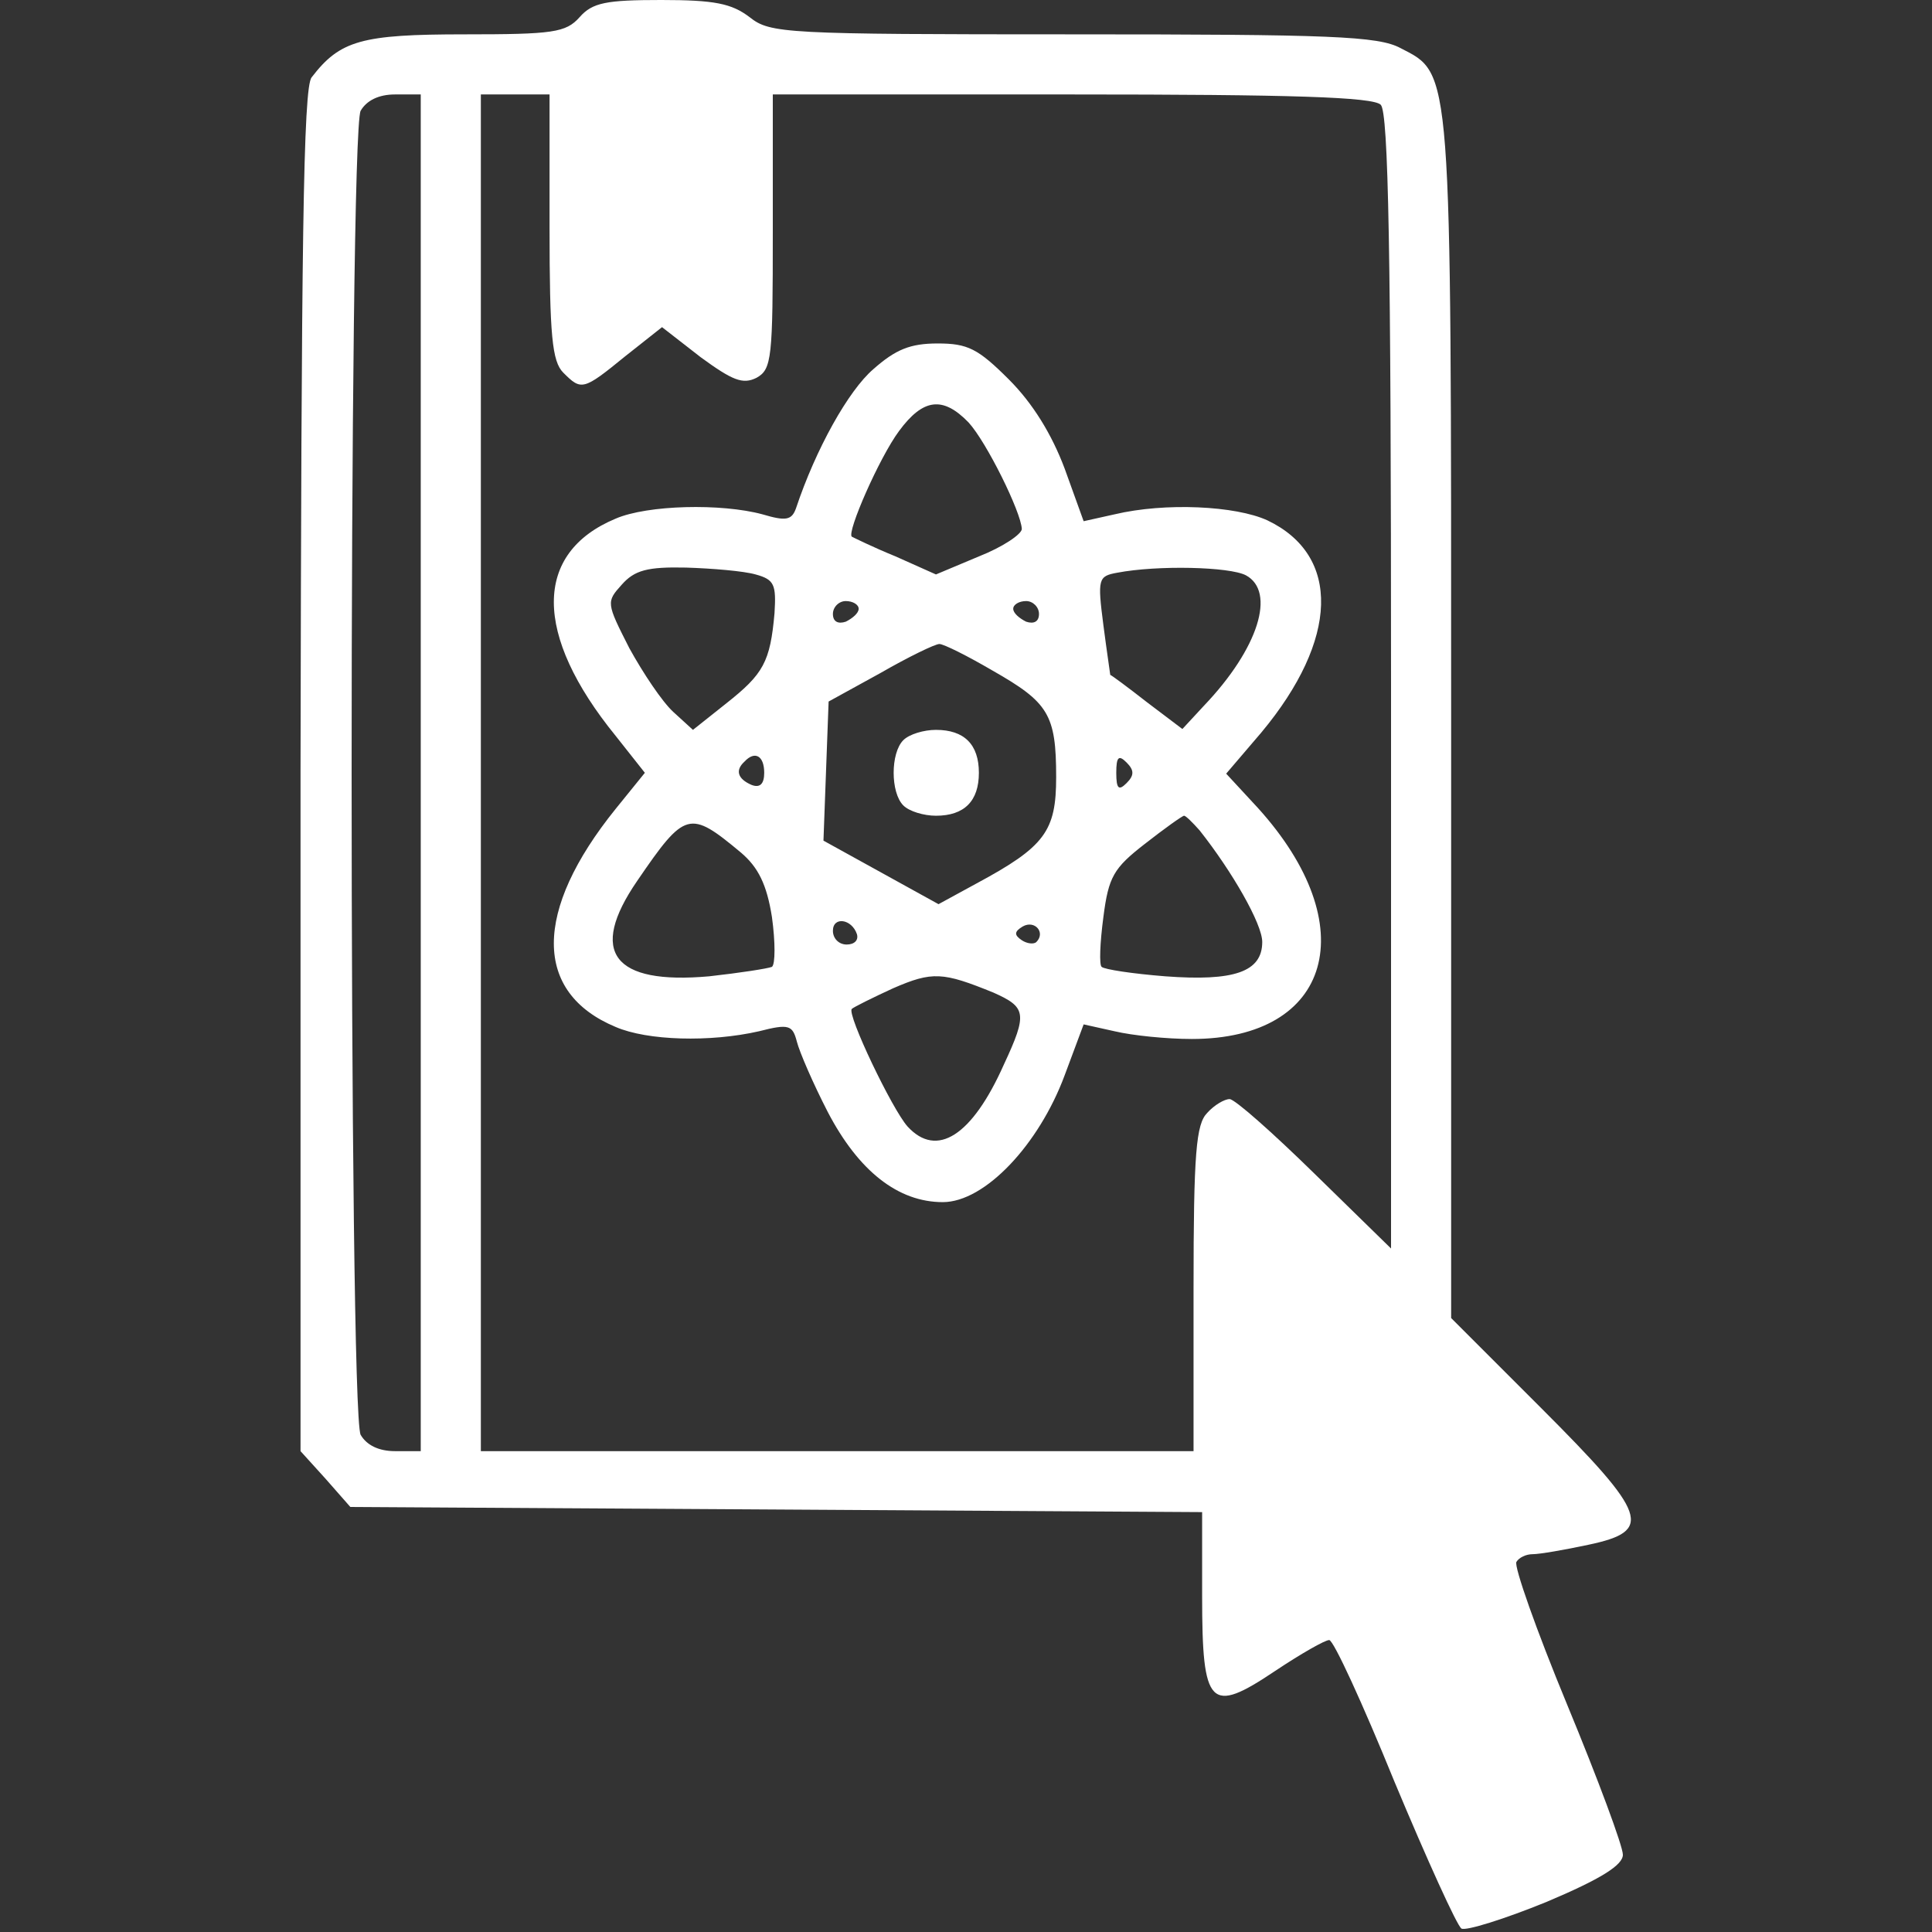
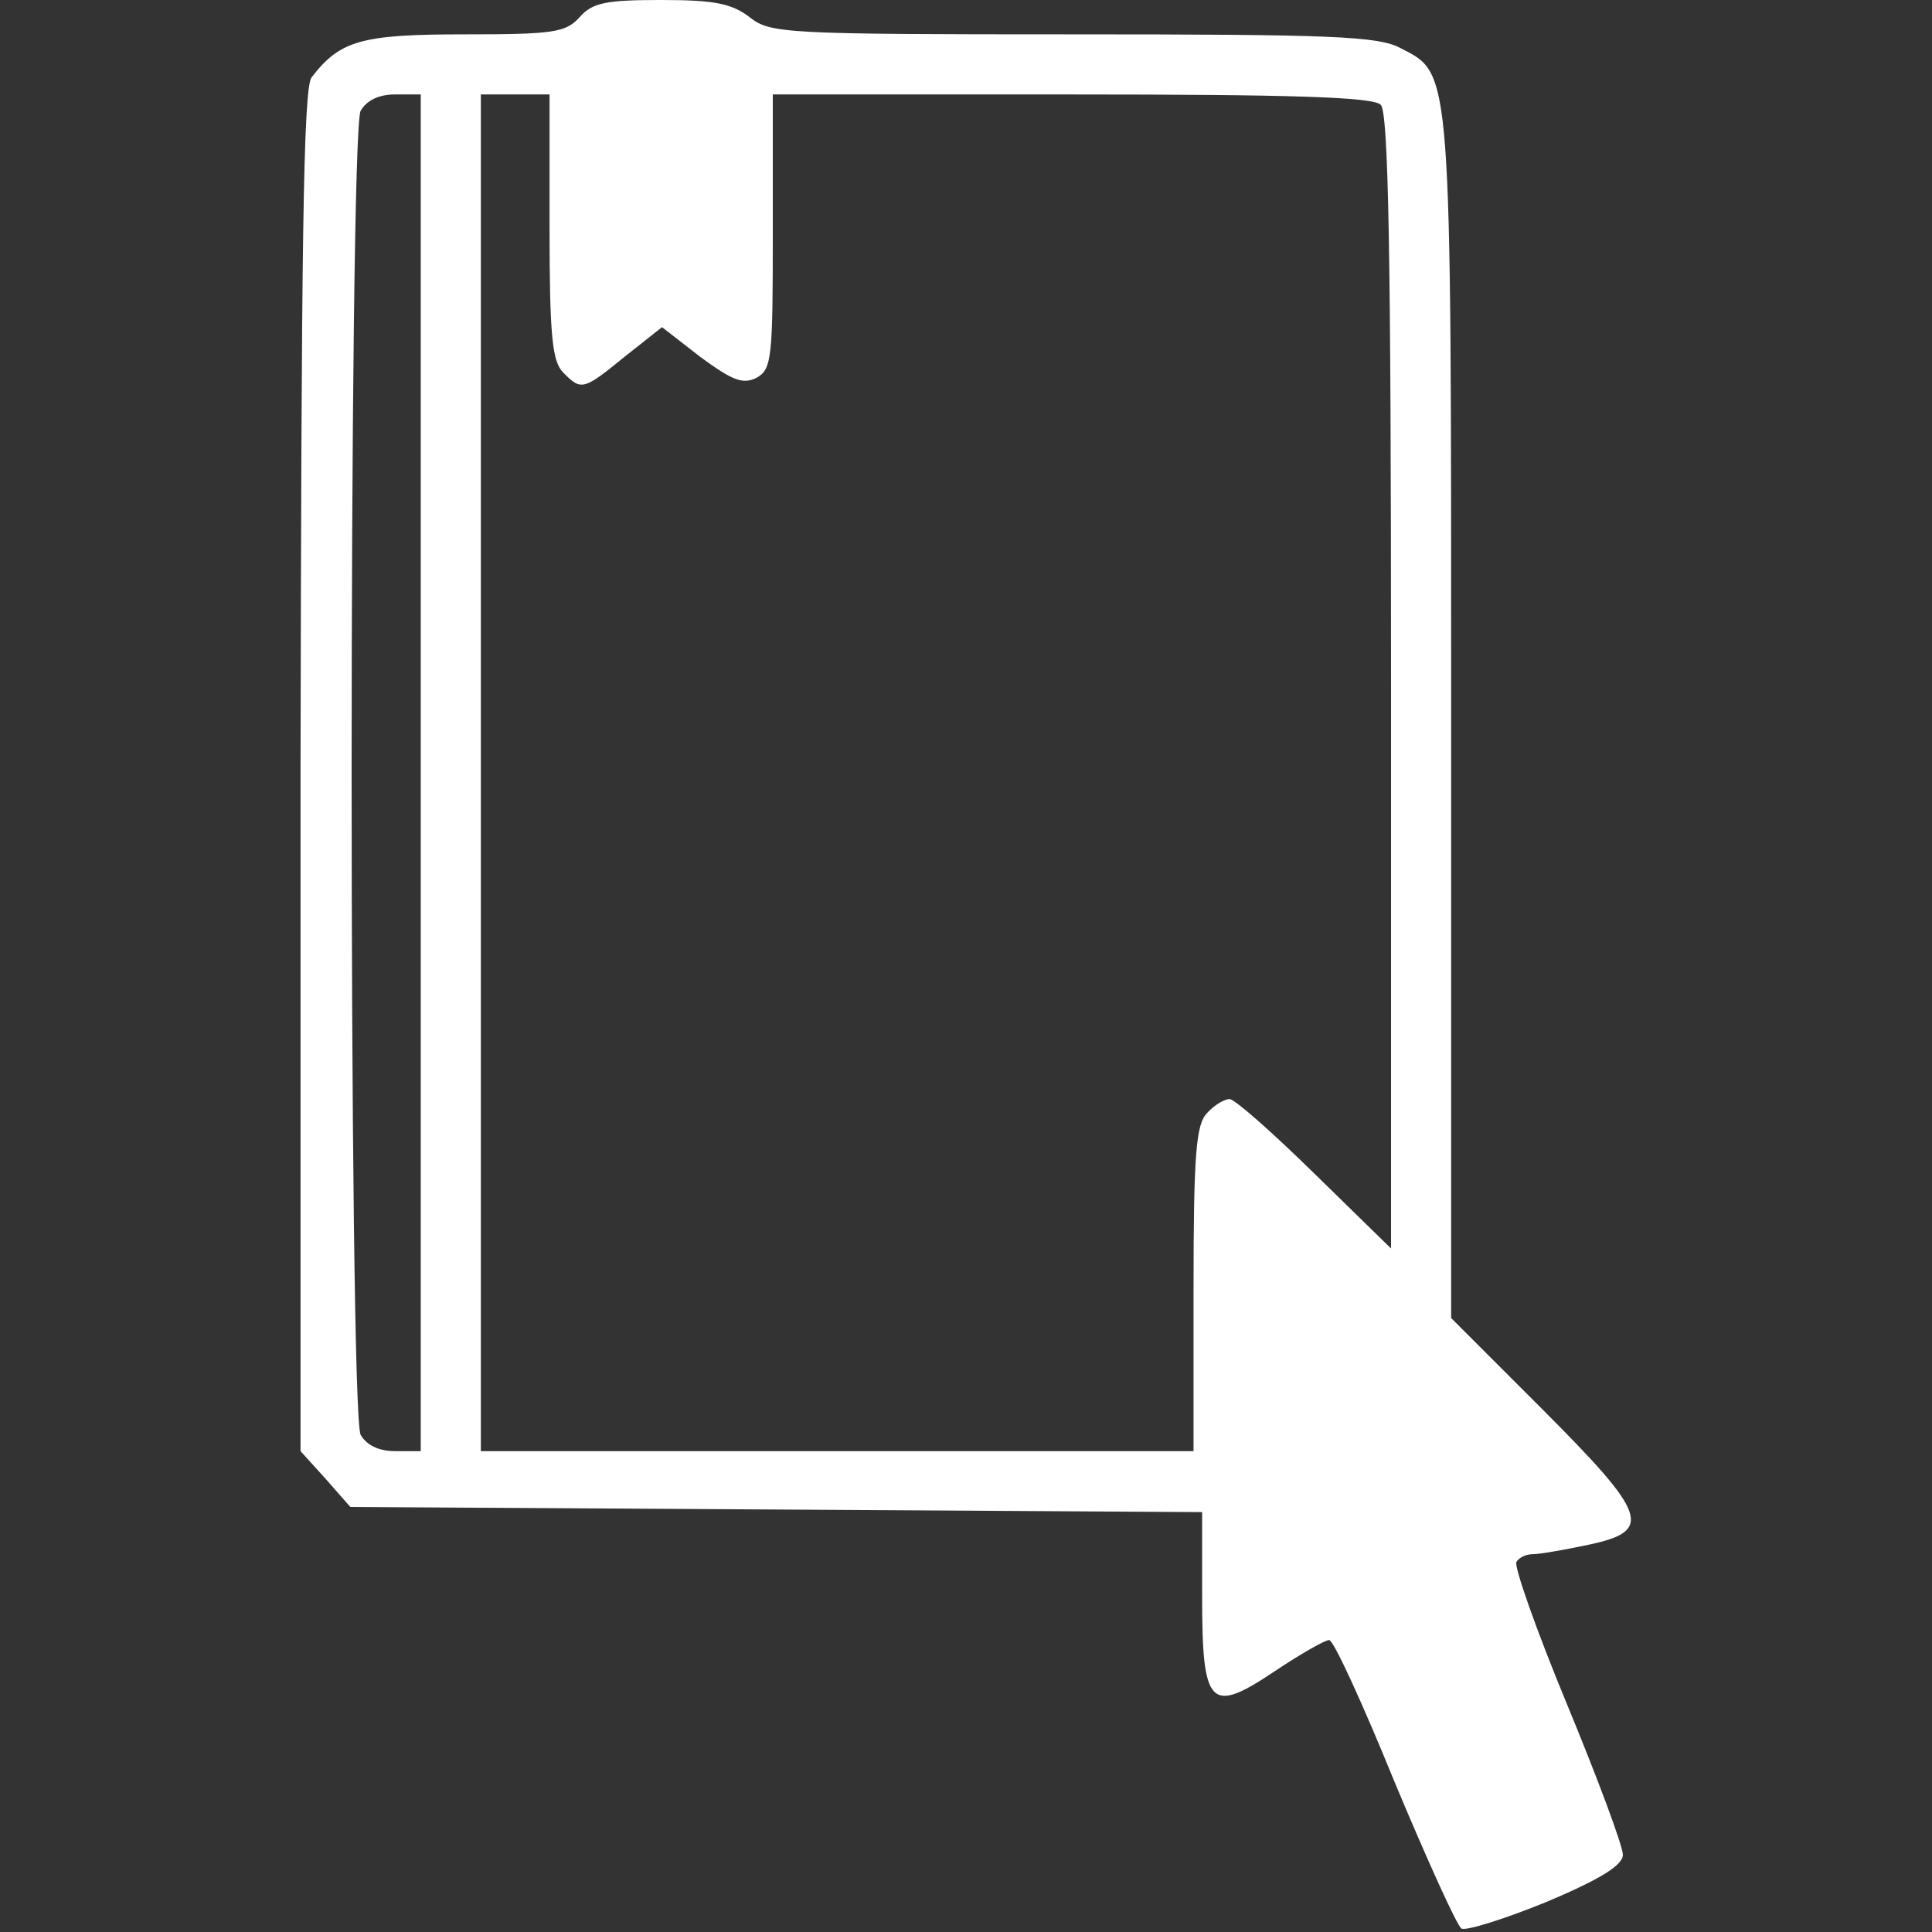
<svg xmlns="http://www.w3.org/2000/svg" version="1.0" viewBox="0 0 225 225" height="225pt" width="225pt" preserveAspectRatio="xMidYMid meet">
  <rect x="0" y="0" width="225" height="225" fill="#333333" stroke="none" />
  <g fill="#fff" stroke="none" transform="translate(0,225) scale(0.1,-0.1)">
    <path d="M675 2230 c-16 -18 -31 -20 -134 -20 -120 0 -145 -7 -178 -50 -10 -11 -12 -200 -13 -807 l0 -793 29 -32 29 -33 496 -3 496 -3 0 -98 c0 -129 9 -138 85 -87 30 20 58 36 63 36 5 0 39 -74 76 -165 38 -91 73 -168 78 -171 5 -3 50 11 99 31 64 27 89 43 89 55 0 10 -29 88 -65 175 -36 87 -62 161 -59 166 3 5 11 9 19 9 8 0 37 5 65 11 76 16 69 35 -55 159 l-105 105 0 698 c0 765 1 750 -59 781 -26 14 -82 16 -381 16 -337 0 -353 1 -377 20 -21 16 -41 20 -103 20 -64 0 -80 -3 -95 -20z m-185 -880 l0 -790 -30 0 c-19 0 -33 7 -40 19 -14 27 -14 1515 0 1542 7 12 21 19 40 19 l30 0 0 -790z m150 636 c0 -127 3 -157 16 -170 21 -21 23 -21 72 19 l43 34 45 -35 c37 -27 49 -32 65 -24 18 10 19 23 19 170 l0 160 348 0 c257 0 351 -3 360 -12 9 -9 12 -172 12 -672 l0 -660 -89 87 c-49 48 -93 87 -99 87 -6 0 -18 -7 -26 -16 -13 -13 -16 -46 -16 -205 l0 -189 -415 0 -415 0 0 790 0 790 40 0 40 0 0 -154z" />
-     <path d="M1017 1820 c-29 -25 -67 -93 -90 -162 -5 -14 -12 -15 -39 -7 -48 13 -134 11 -171 -5 -96 -40 -96 -135 0 -253 l34 -43 -34 -42 c-96 -119 -96 -214 0 -254 37 -16 110 -18 167 -5 35 9 39 7 44 -12 3 -12 19 -49 36 -82 36 -69 82 -105 134 -105 49 0 112 67 142 148 l22 59 36 -8 c21 -5 61 -9 90 -9 163 0 201 132 77 269 l-37 40 41 48 c90 108 93 206 7 247 -37 17 -119 21 -178 7 l-36 -8 -22 61 c-15 40 -37 76 -65 104 -36 36 -48 42 -83 42 -32 0 -49 -7 -75 -30z m111 -62 c21 -23 61 -104 62 -124 0 -6 -22 -21 -50 -32 l-50 -21 -47 21 c-27 11 -49 22 -51 23 -6 5 32 92 55 123 28 38 51 41 81 10z m-248 -177 c22 -6 24 -12 22 -45 -5 -57 -13 -71 -56 -105 l-39 -31 -23 21 c-13 12 -35 45 -51 74 -27 53 -27 54 -9 74 15 17 30 21 75 20 31 -1 67 -4 81 -8z m571 -1 c35 -19 15 -85 -49 -152 l-25 -27 -41 31 c-23 18 -42 32 -43 32 0 1 -4 27 -8 58 -7 54 -6 57 16 61 47 9 131 7 150 -3z m-451 -39 c0 -5 -7 -11 -15 -15 -9 -3 -15 0 -15 9 0 8 7 15 15 15 8 0 15 -4 15 -9z m210 -6 c0 -9 -6 -12 -15 -9 -8 4 -15 10 -15 15 0 5 7 9 15 9 8 0 15 -7 15 -15z m-54 -66 c65 -37 74 -51 74 -124 0 -63 -13 -81 -93 -124 l-44 -24 -67 37 -67 37 3 81 3 81 60 33 c33 19 64 34 69 34 5 0 33 -14 62 -31z m-266 -119 c0 -13 -5 -18 -15 -14 -16 7 -19 17 -8 27 12 13 23 7 23 -13z m422 -12 c-9 -9 -12 -7 -12 12 0 19 3 21 12 12 9 -9 9 -15 0 -24z m-449 -81 c20 -17 30 -37 36 -75 4 -29 4 -55 0 -58 -5 -2 -37 -7 -73 -11 -112 -10 -141 28 -84 111 56 82 61 83 121 33z m534 26 c38 -48 73 -109 73 -130 0 -35 -33 -46 -113 -40 -38 3 -71 8 -74 11 -3 2 -2 28 2 58 6 47 12 57 48 85 23 18 44 33 46 33 2 0 10 -8 18 -17z m-399 -121 c2 -7 -3 -12 -12 -12 -9 0 -16 7 -16 16 0 17 22 14 28 -4z m209 -9 c-3 -3 -11 -2 -17 2 -9 6 -9 10 1 16 14 8 27 -7 16 -18z m-50 -59 c38 -17 40 -24 12 -84 -37 -83 -78 -109 -112 -72 -18 20 -71 131 -65 137 2 2 24 13 48 24 46 20 58 19 117 -5z" />
-     <path d="M1052 1388 c-15 -15 -15 -61 0 -76 7 -7 24 -12 38 -12 33 0 50 17 50 50 0 33 -17 50 -50 50 -14 0 -31 -5 -38 -12z" />
  </g>
</svg>